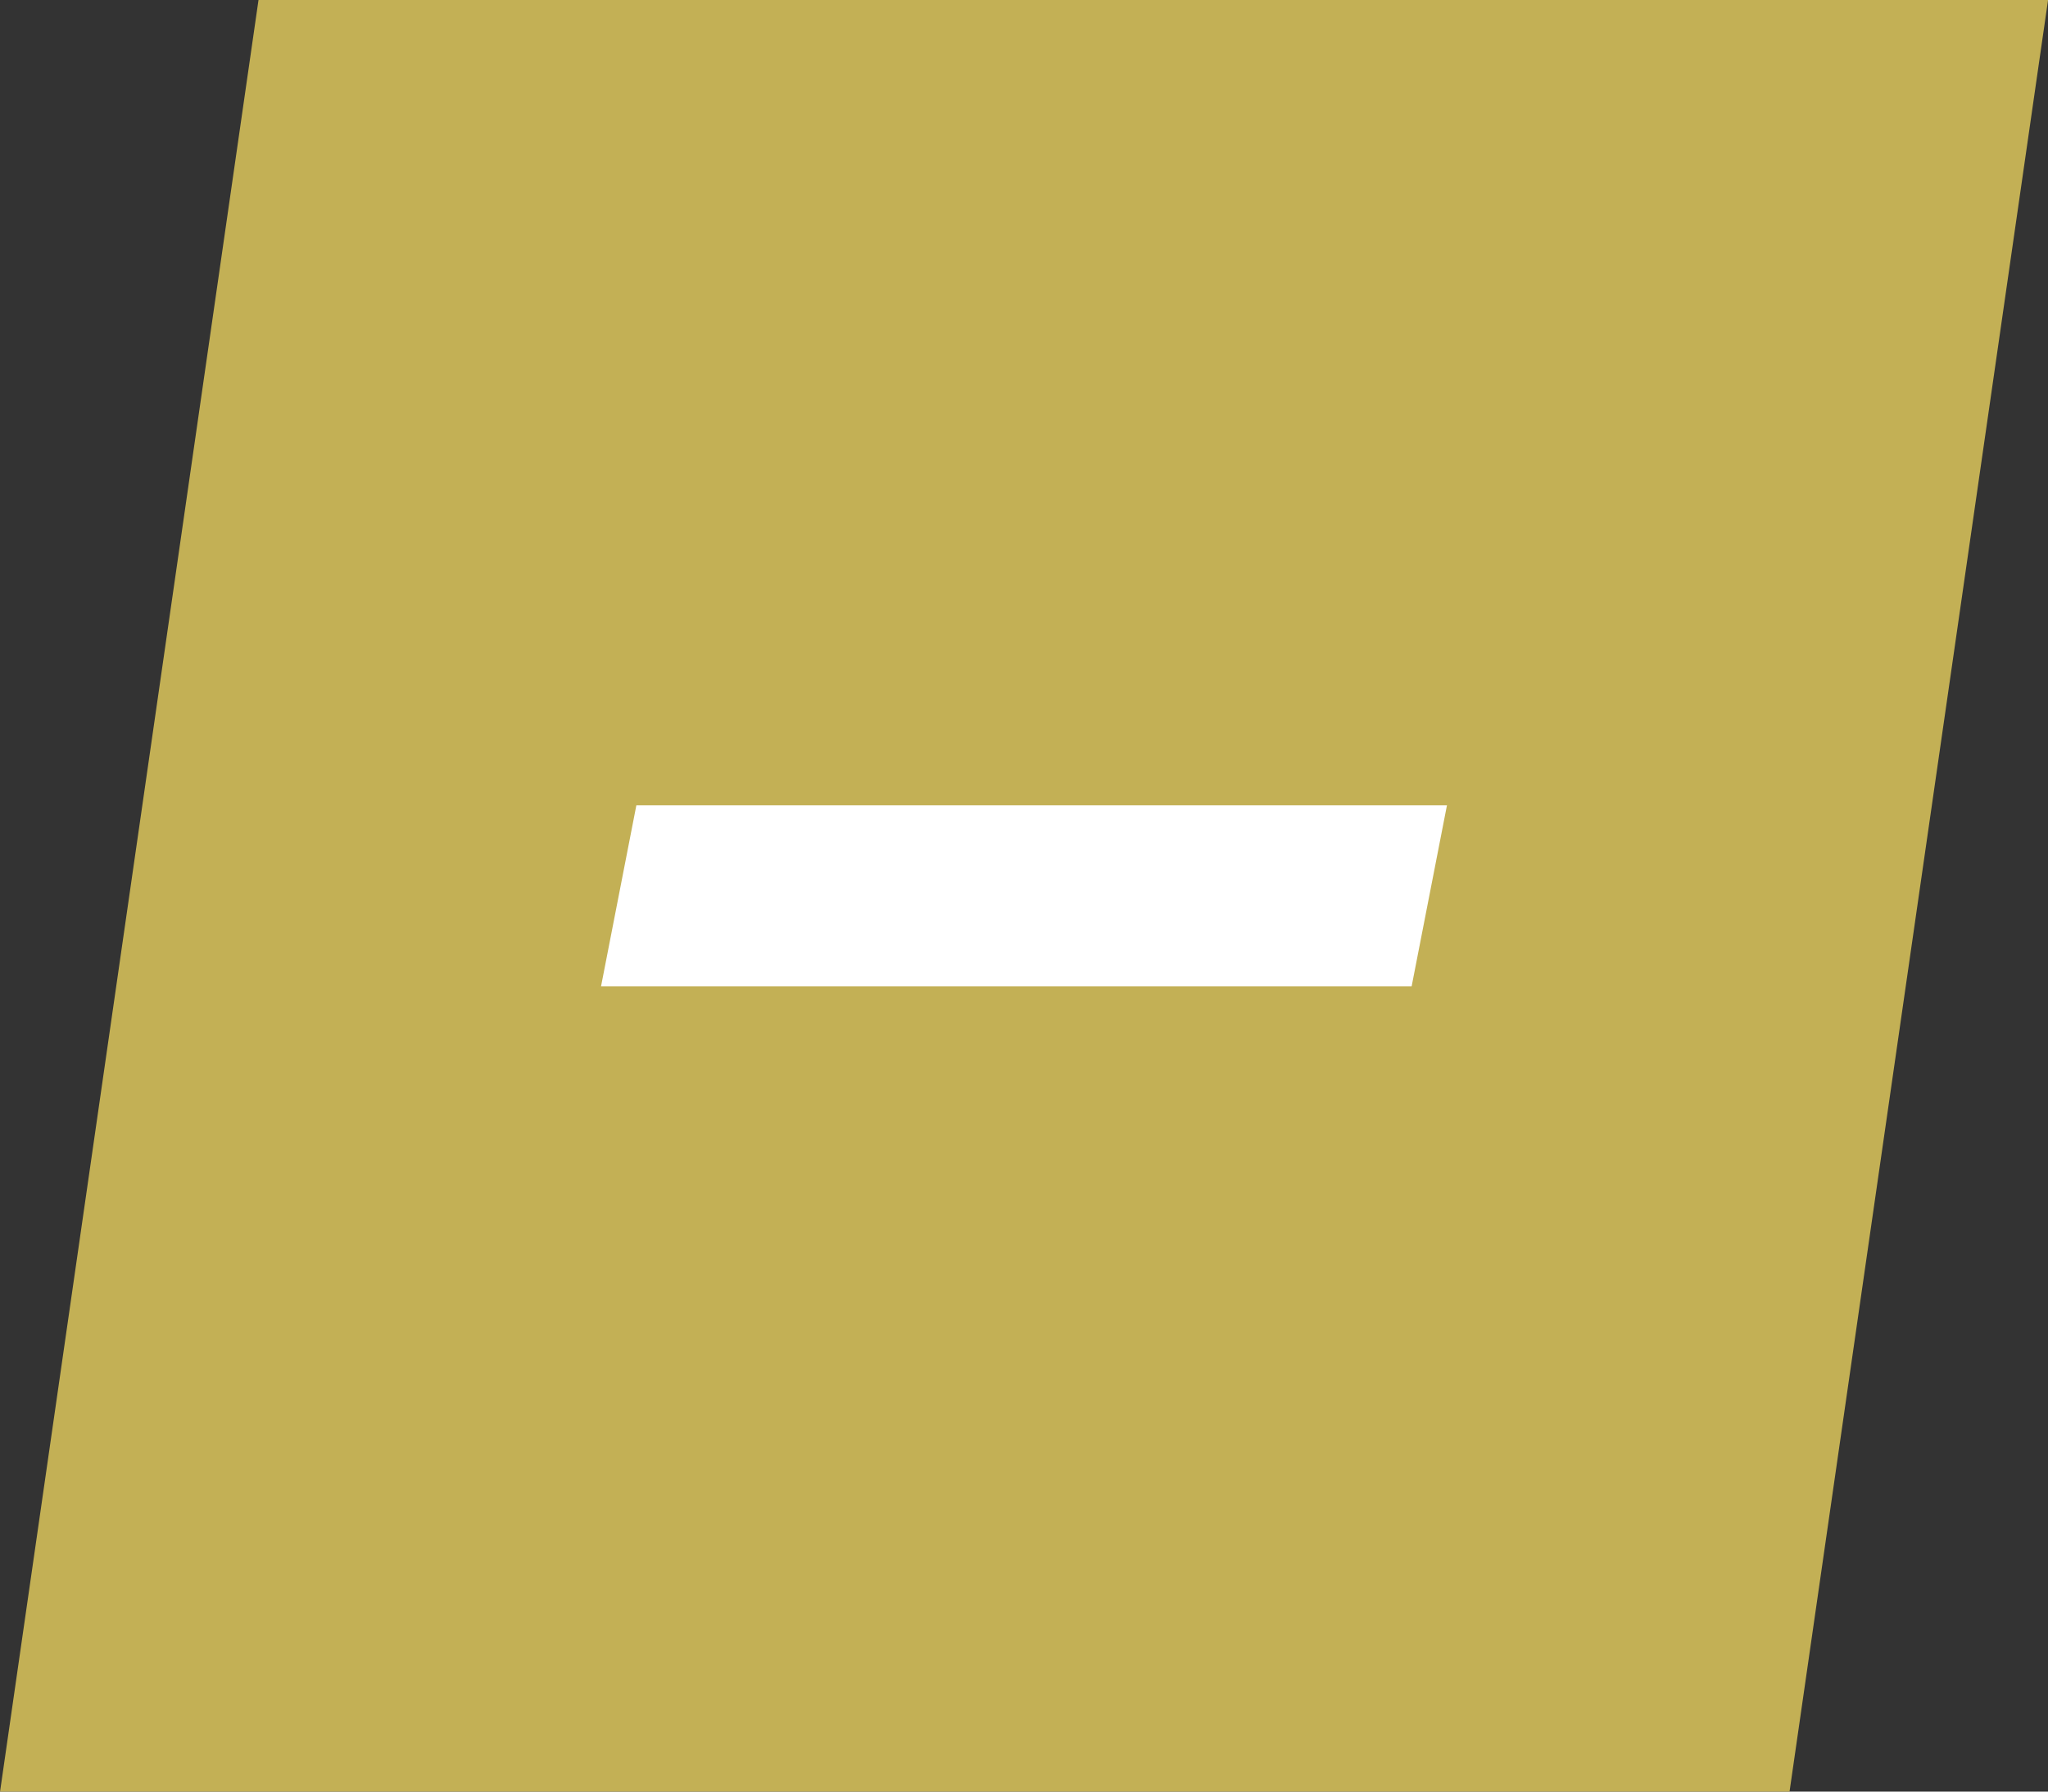
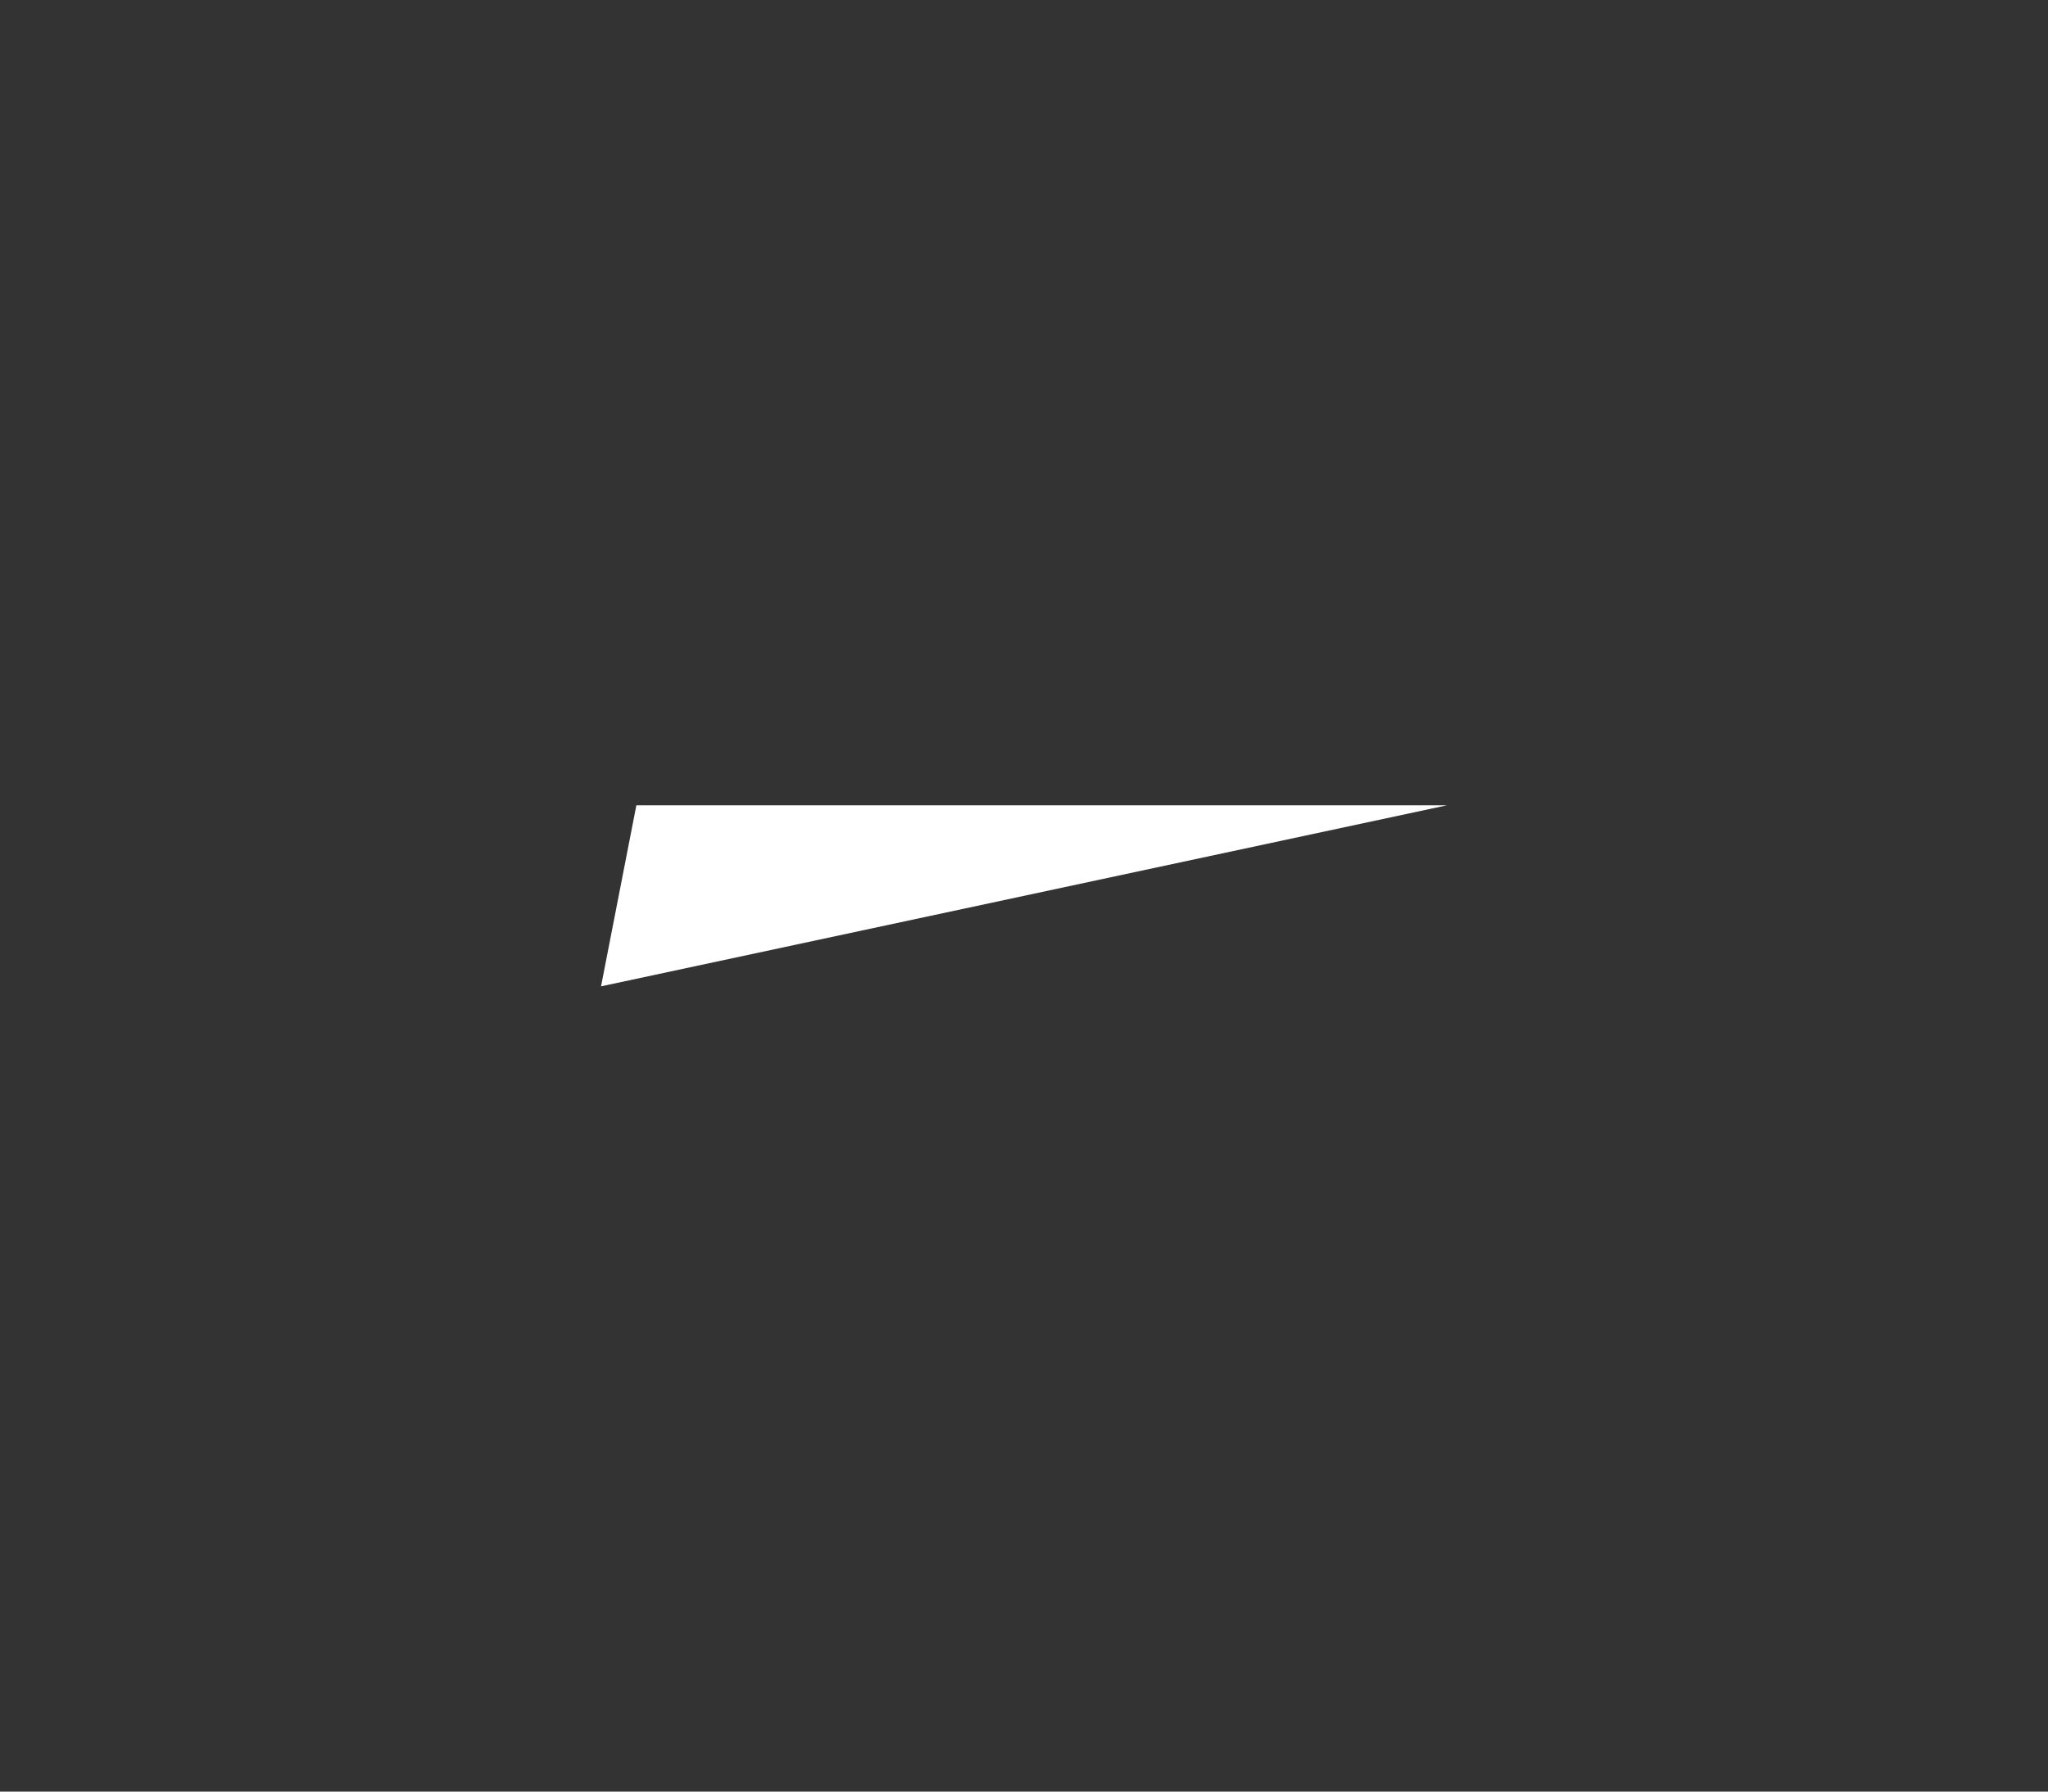
<svg xmlns="http://www.w3.org/2000/svg" id="グループ_16" data-name="グループ 16" width="40" height="35" viewBox="0 0 40 35">
  <rect x="0" y="0" width="40" height="35" fill="#333333" stroke="none" />
-   <path id="パス_1" data-name="パス 1" d="M2273.362,972.083l-5.048,35h34.951l5.049-35Z" transform="translate(-2268.313 -972.083)" fill="#c3b055" />
  <g id="グループ_2" data-name="グループ 2" transform="translate(-2268.313 -972.083)">
    <g id="グループ_1" data-name="グループ 1">
-       <path id="パス_2" data-name="パス 2" d="M2280.052,991.352l.69-3.537h15.832l-.69,3.537Z" fill="#fff" />
+       <path id="パス_2" data-name="パス 2" d="M2280.052,991.352l.69-3.537h15.832Z" fill="#fff" />
    </g>
  </g>
</svg>